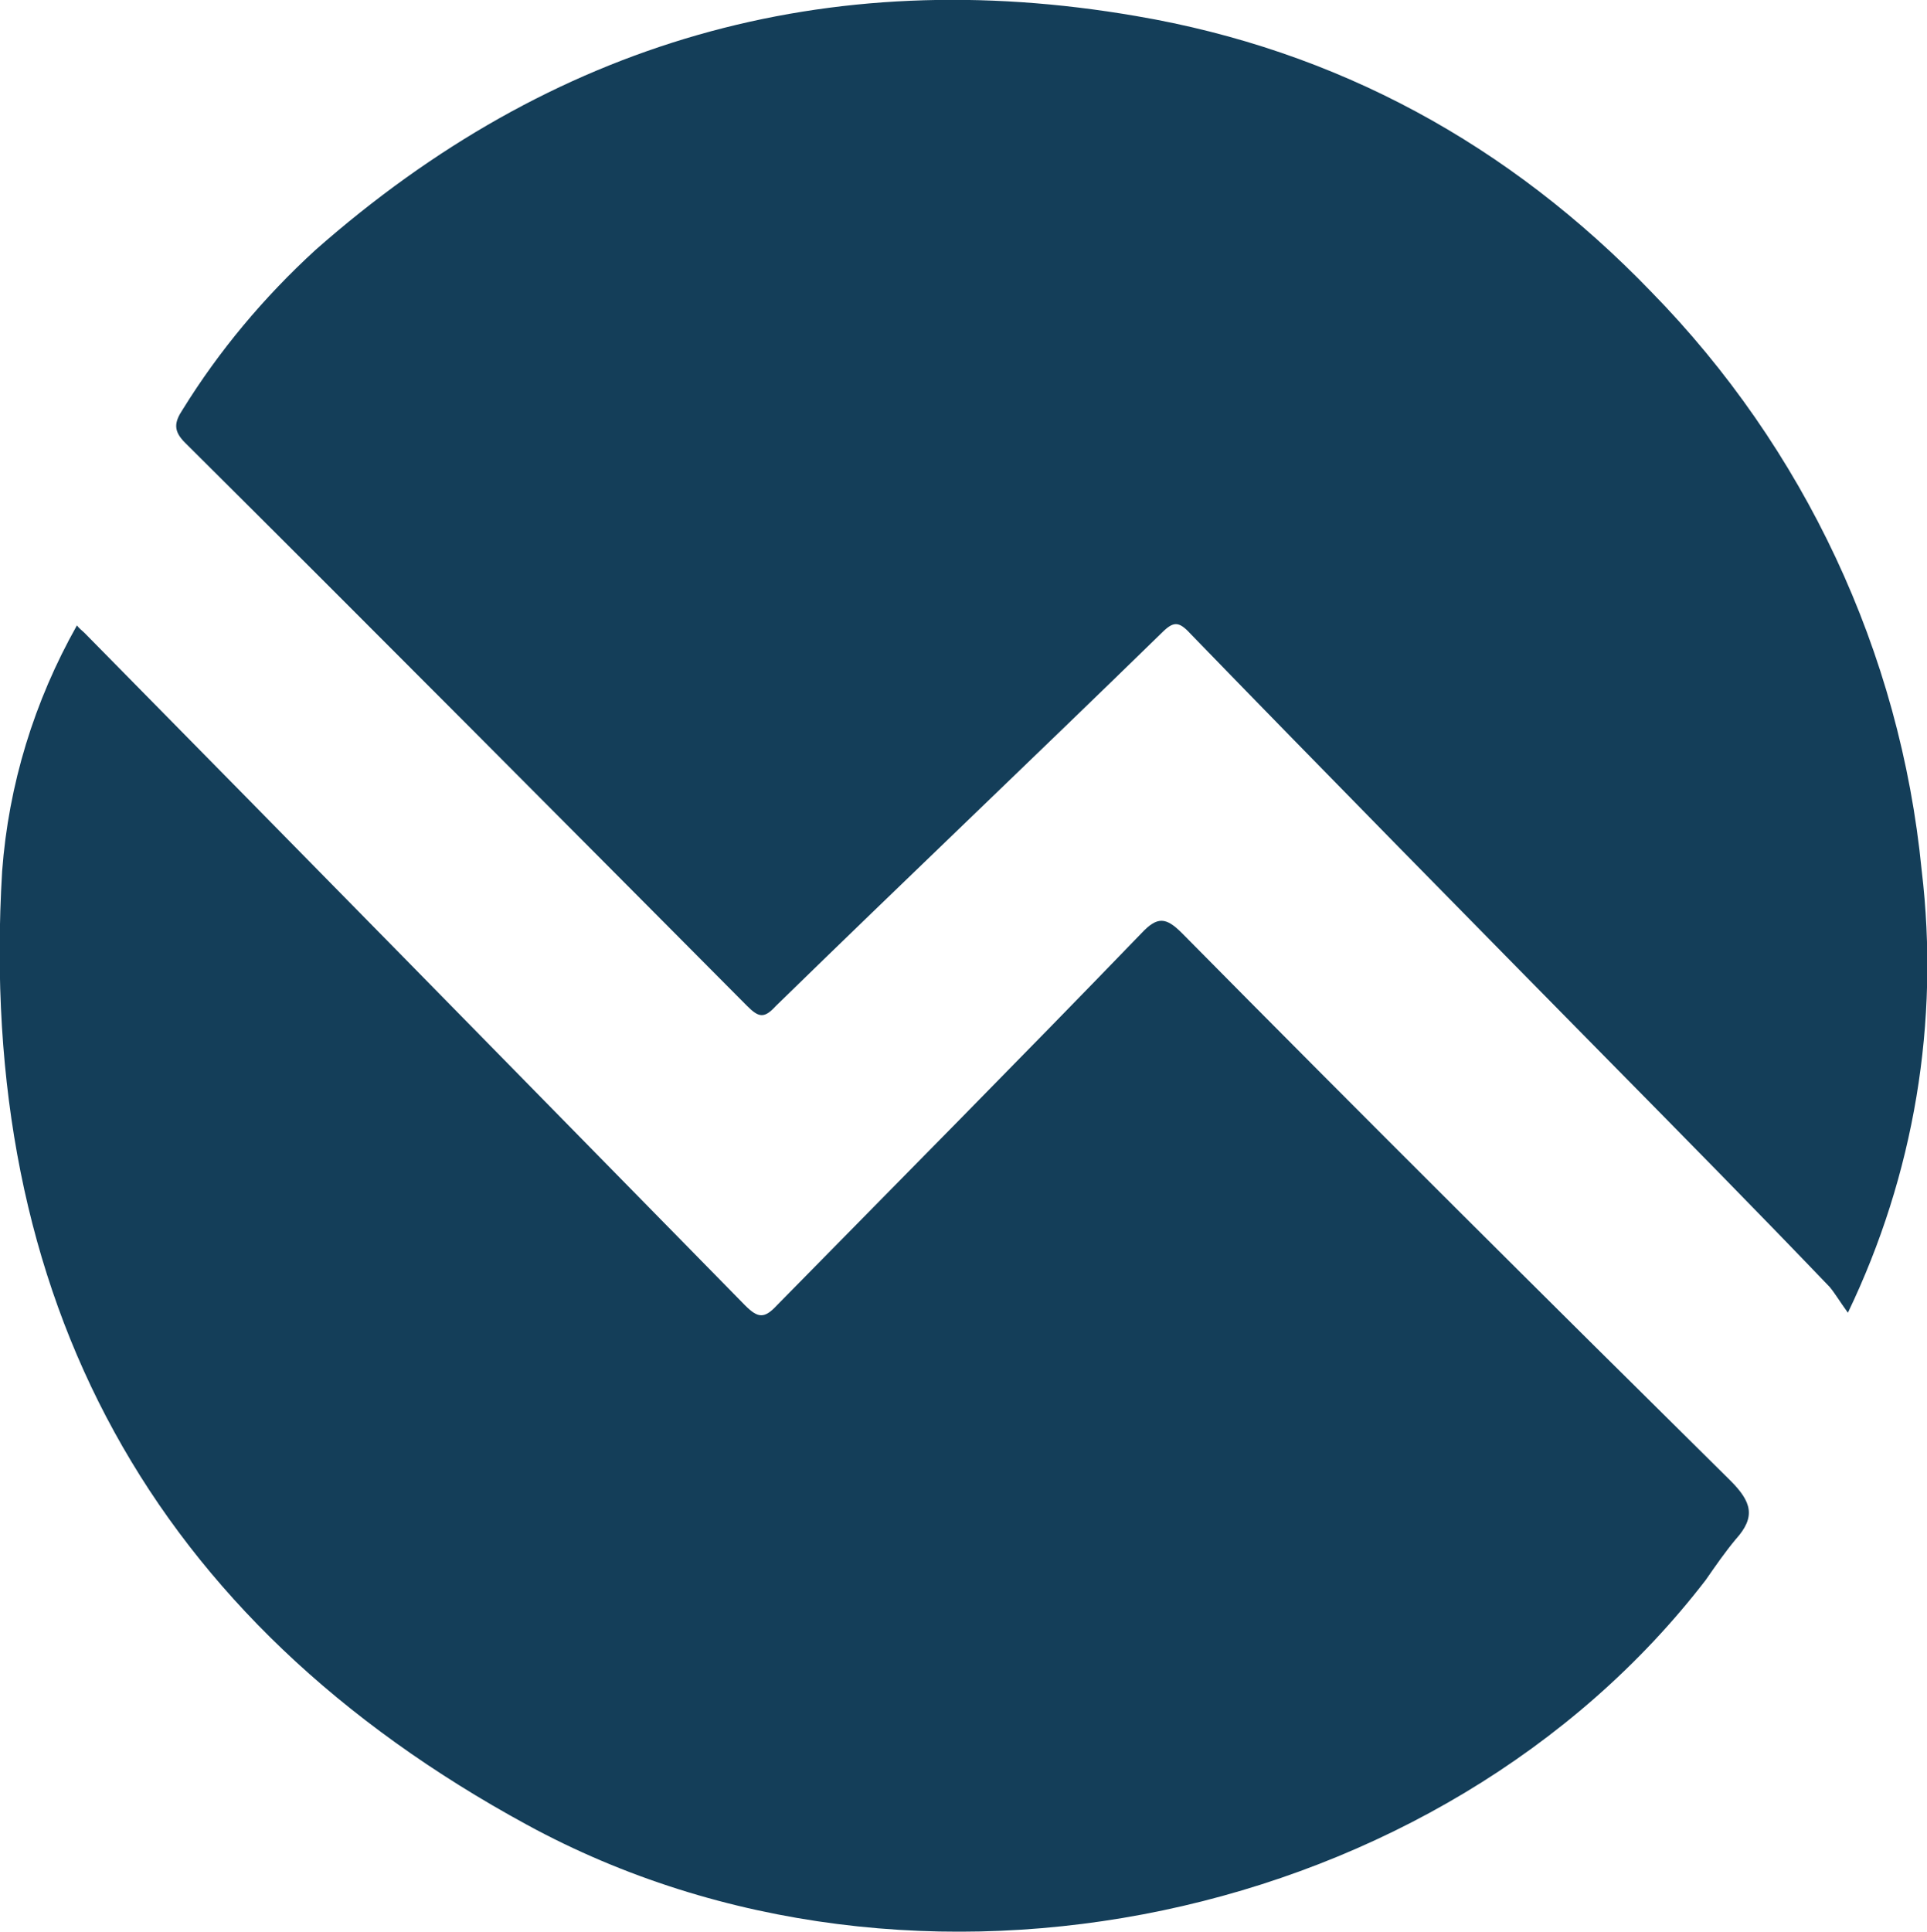
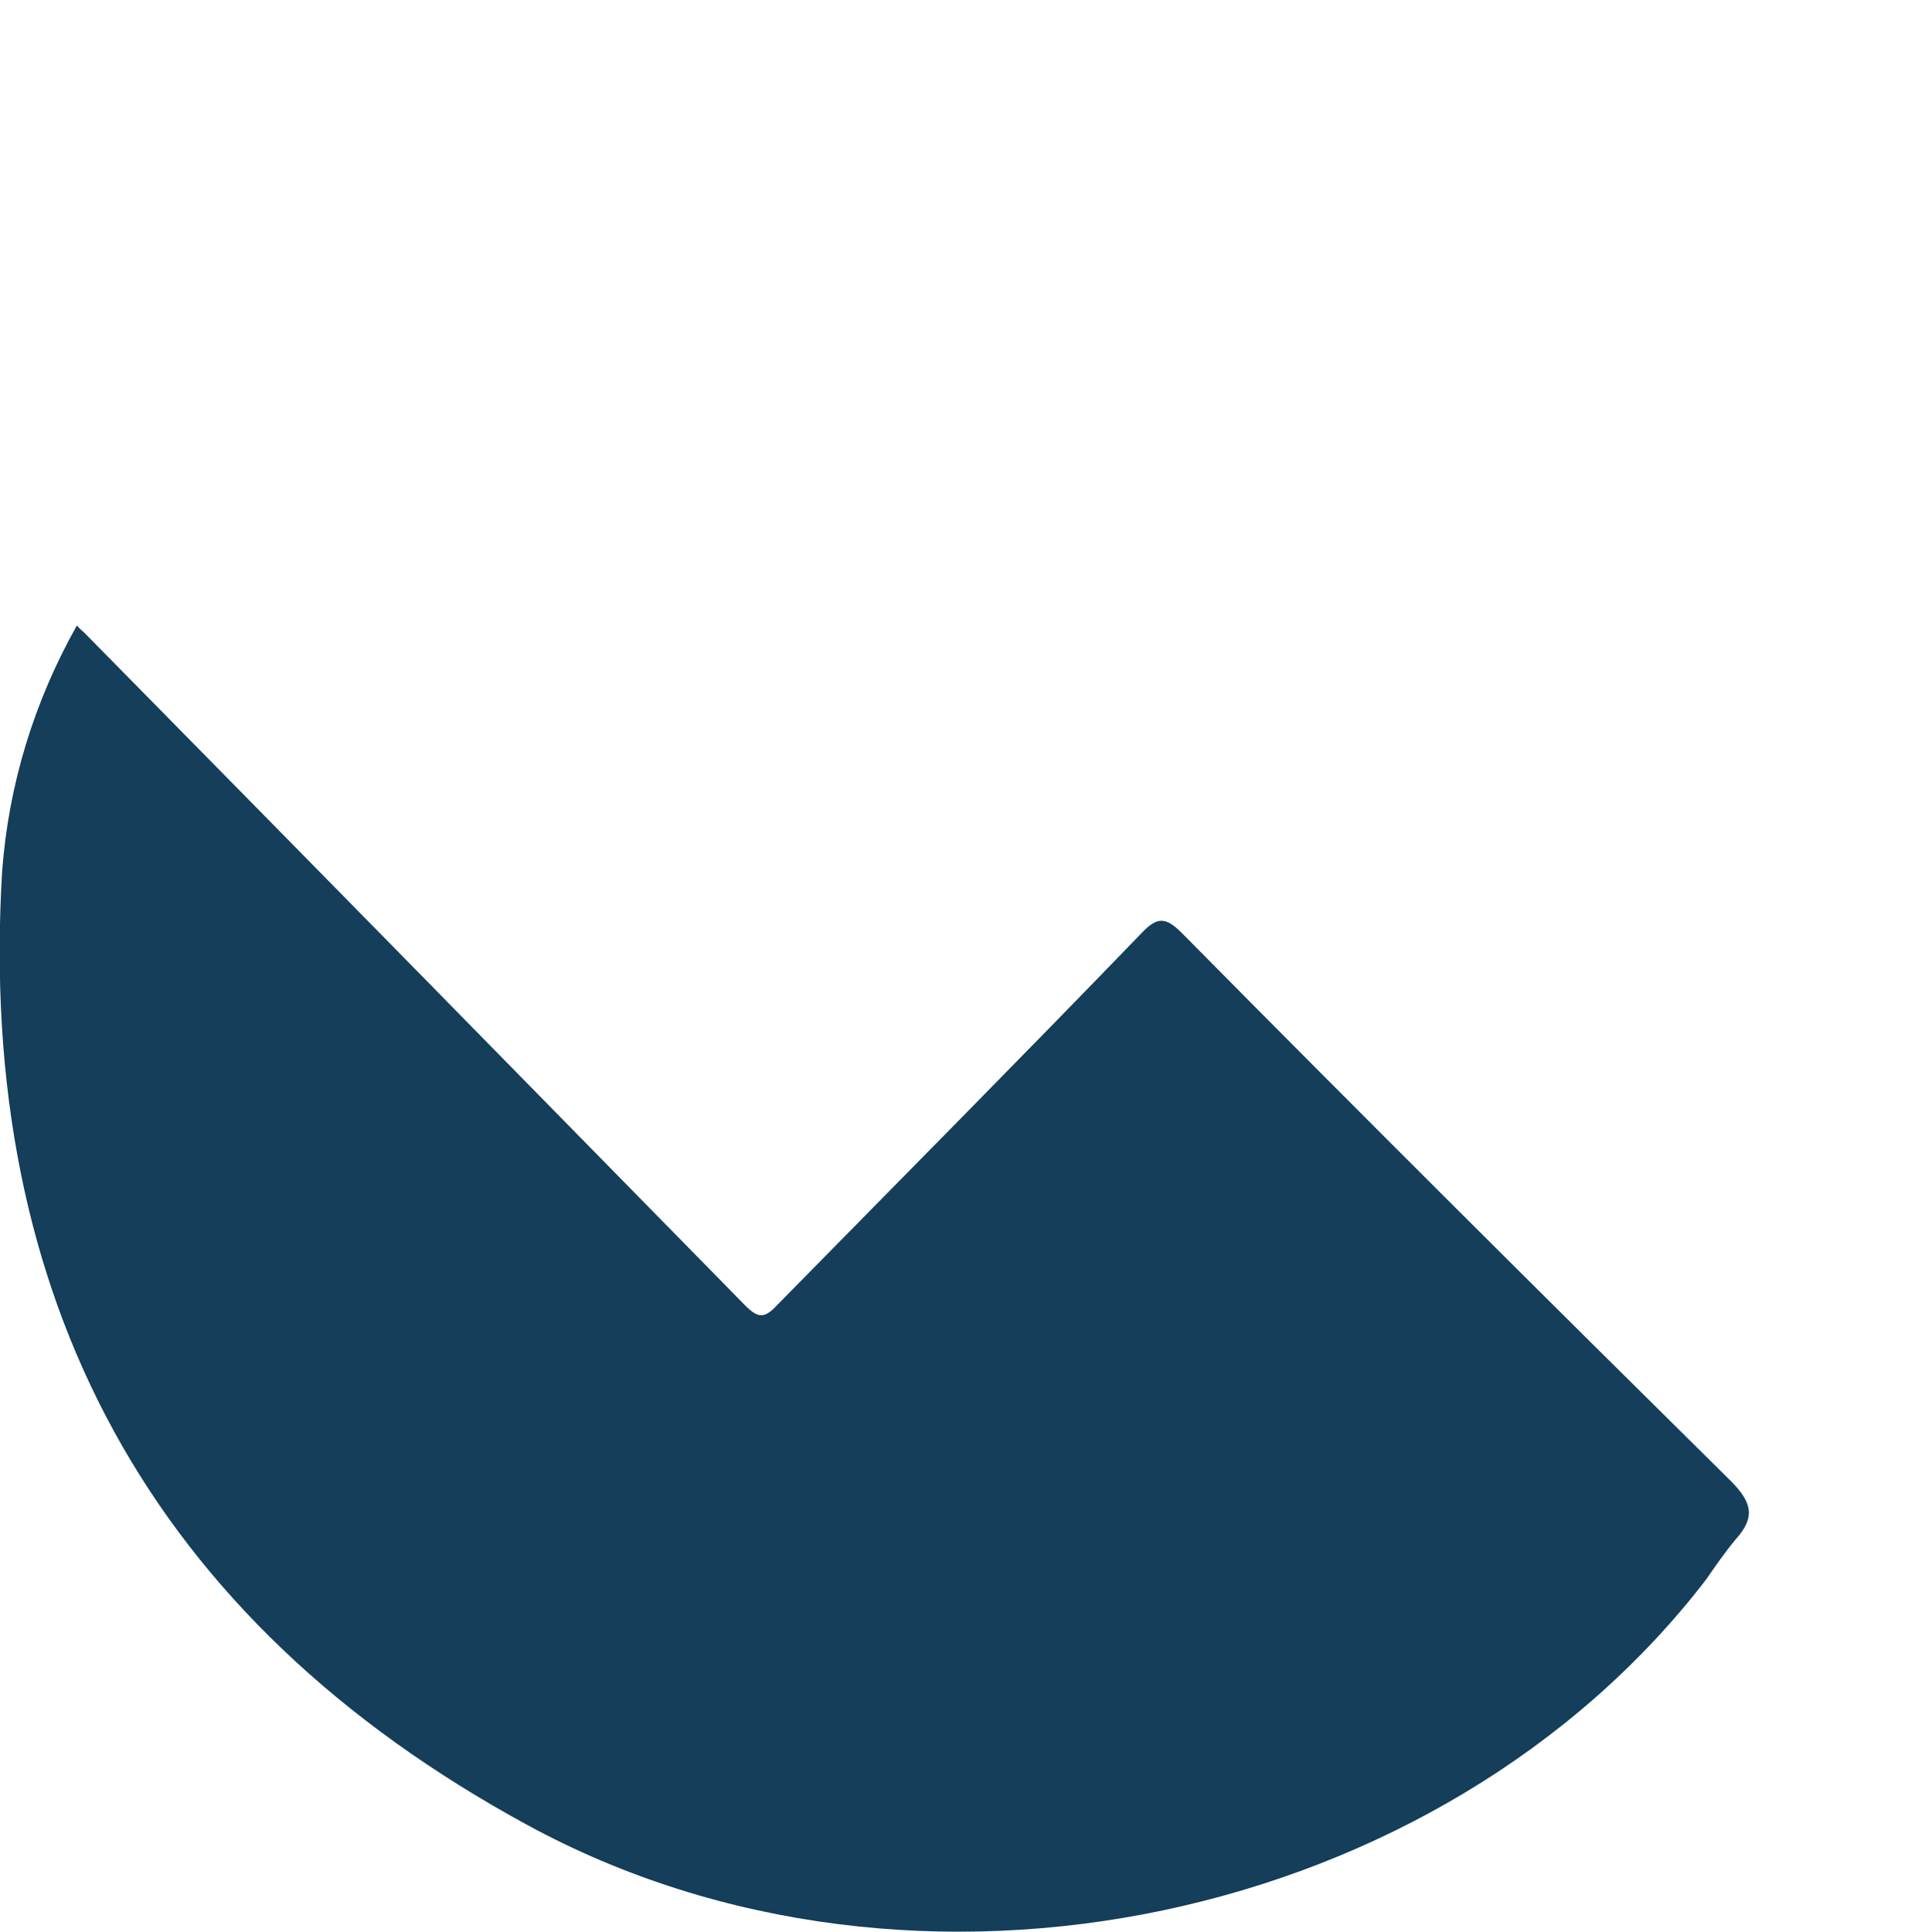
<svg xmlns="http://www.w3.org/2000/svg" version="1.1" id="Layer_1" x="0px" y="0px" viewBox="0 0 180.3 180.7" style="enable-background:new 0 0 180.3 180.7;" xml:space="preserve">
  <style type="text/css">
	.st0{fill:#143E59;}
</style>
  <title>Asset 1</title>
  <g id="Layer_2_1_">
    <g id="Calque_1">
-       <path class="st0" d="M171.2,120.4c-6.8-7.1-13.7-14.1-20.6-21.1c-13.1-13.3-26.2-26.6-39.2-40c-1.1-1.2-1.6-1.2-2.7-0.1    c-12,11.7-24.1,23.2-36.1,34.9c-1.1,1.2-1.6,1.1-2.7,0c-17.5-17.6-35-35.2-52.6-52.7c-1.1-1.1-1-1.9-0.2-3.1    c3.4-5.5,7.6-10.5,12.4-14.9C51.6,3.9,77.3-3.5,106.3,1.5c18.8,3.2,34.9,12,48.2,25.8c14.3,14.6,23.3,33.7,25.3,54.1    c1.7,14.2-0.7,28.5-6.9,41.4C172.1,121.7,171.7,121,171.2,120.4z" />
      <path class="st0" d="M7.9,59.2c20.6,20.9,41.2,41.9,61.8,62.9c1.2,1.2,1.8,1.3,3,0c11.4-11.6,22.8-23.1,34.1-34.8    c1.5-1.6,2.3-1.5,3.8,0c17,17.2,34.1,34.2,51.3,51.2c2,2,2.4,3.4,0.5,5.5c-1,1.2-1.9,2.5-2.8,3.8c-24.7,32.1-74,42.7-110.3,22.9    C14.2,151.6-2.2,121.5,0.2,81.5c0.6-8.1,3-15.9,7-23C7.4,58.8,7.7,59,7.9,59.2z" />
    </g>
  </g>
</svg>